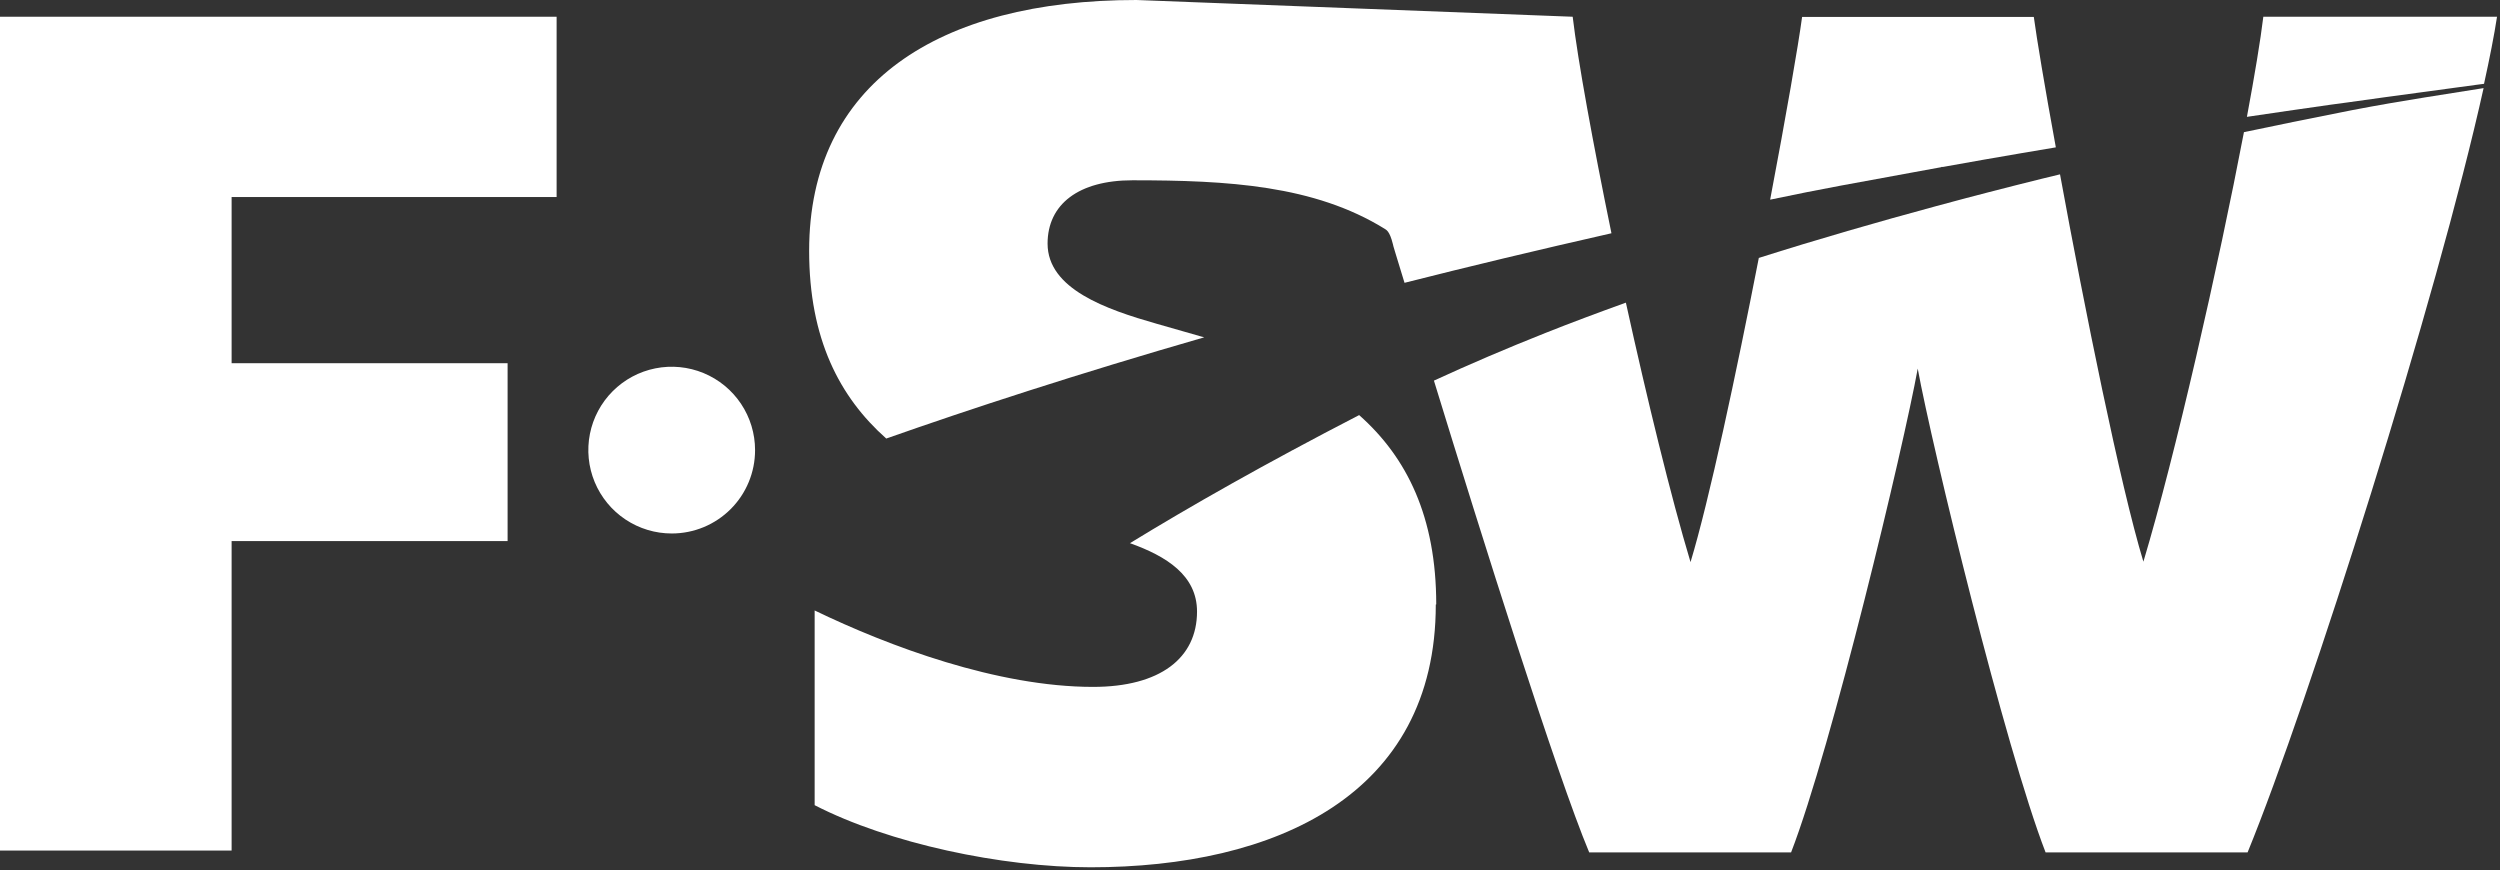
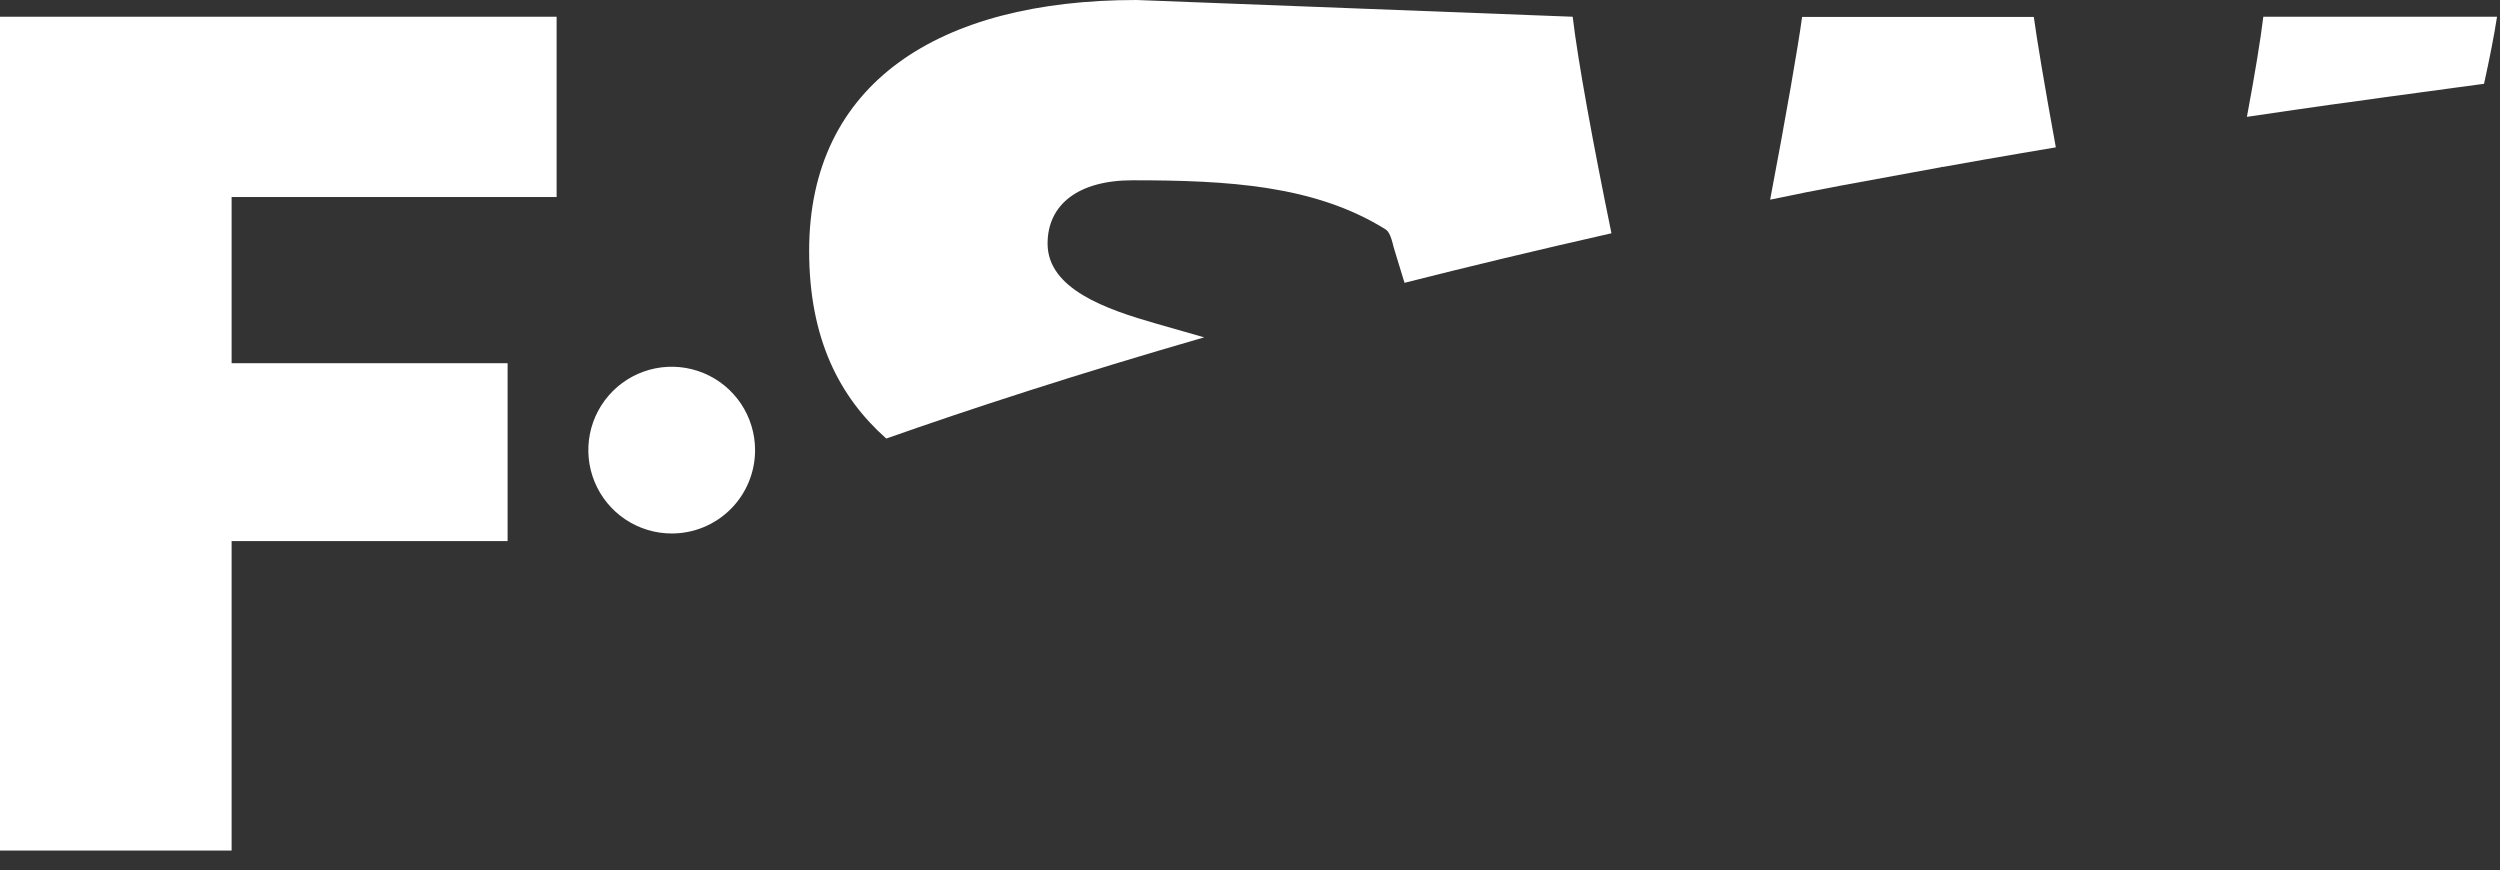
<svg xmlns="http://www.w3.org/2000/svg" width="227" height="79" viewBox="0 0 227 79" fill="none">
  <rect x="0" y="0" width="227" height="79" fill="#333333" stroke="none" />
  <path d="M0 1.52V77.23H21.03V49.13H46.09V32.98H21.03V17.89H50.54V1.52H0Z" fill="white" />
  <path d="M61 48.44C59.502 48.442 58.038 48 56.792 47.169C55.545 46.339 54.574 45.157 53.999 43.774C53.425 42.391 53.273 40.868 53.564 39.399C53.855 37.93 54.575 36.581 55.634 35.521C56.692 34.461 58.041 33.739 59.51 33.446C60.978 33.153 62.501 33.303 63.885 33.875C65.269 34.448 66.451 35.418 67.284 36.663C68.116 37.908 68.56 39.372 68.56 40.87C68.561 41.864 68.367 42.848 67.987 43.766C67.608 44.685 67.052 45.519 66.349 46.222C65.647 46.925 64.813 47.483 63.895 47.864C62.978 48.244 61.994 48.44 61 48.44Z" fill="white" />
  <path d="M207 10.17L208.53 9.95L211.6 9.51L213.16 9.3L216.53 8.83L224.79 7.71L225.55 7.61C226.06 5.29 226.47 3.22 226.73 1.52H205.51C205.25 3.67 204.72 6.85 204.02 10.61L207.02 10.17H207Z" fill="white" />
  <path d="M176.27 15.16H176.41C178.917 14.707 181.31 14.287 183.59 13.9L186.67 13.38C185.67 7.93 184.94 3.53 184.67 1.54H163.63C163.29 4.09 162.17 10.54 160.73 18.13C165.46 17.13 168.92 16.53 173.43 15.7L176.27 15.18V15.16Z" fill="white" />
  <path d="M109.16 30.58L105 29.39C100.44 28.09 95.12 26.24 95.12 22.12C95.12 18.54 97.95 16.37 102.83 16.37C111.5 16.37 119.32 16.82 125.72 20.77C125.85 20.87 126.17 20.93 126.47 22.15C126.47 22.24 126.76 23.15 127.53 25.68C133.443 24.18 139.707 22.68 146.32 21.18C144.64 13 143.27 5.51 142.8 1.52L103.19 0C85.19 0 73.47 7.59 73.47 22.77C73.47 30.77 76.23 36.05 80.47 39.82C88.08 37.14 97.77 33.97 109.34 30.63L109.19 30.58H109.16Z" fill="white" />
-   <path d="M225.51 8C222.35 8.52 218.31 9.09 213.58 10L212.38 10.24C209.69 10.77 206.79 11.36 203.75 12C201.44 24.09 197.5 41.43 194.62 51C192.5 44 189.28 28 187.05 15.83L185.4 16.23C183.81 16.62 182.22 17.03 180.62 17.44C179.02 17.85 177.41 18.28 175.79 18.72C170.47 20.16 165.06 21.72 159.7 23.42C157.64 33.97 155.2 45.42 153.5 51.04C151.72 45.12 149.56 36.25 147.63 27.48C145.16 28.37 142.72 29.28 140.33 30.23C136.837 31.617 133.46 33.06 130.2 34.56C134.53 48.67 141.31 70.25 144.3 77.4H162.63C166.32 67.86 172.83 40.63 174.13 33.47C175.44 40.63 182.05 67.86 185.74 77.4H204.08C209.65 63.8 221.31 27 225.51 8ZM130.41 54.88C130.41 46.96 127.77 41.55 123.41 37.69C114.87 42.1 108.04 45.99 102.6 49.32C105.93 50.51 108.69 52.25 108.69 55.53C108.69 59.77 105.32 62.37 99.25 62.37C90.57 62.37 80.7 58.68 73.97 55.43V73.11C80.7 76.58 90.97 78.75 99.03 78.75C115.73 78.75 130.37 72.25 130.37 54.89L130.41 54.88Z" fill="white" />
</svg>